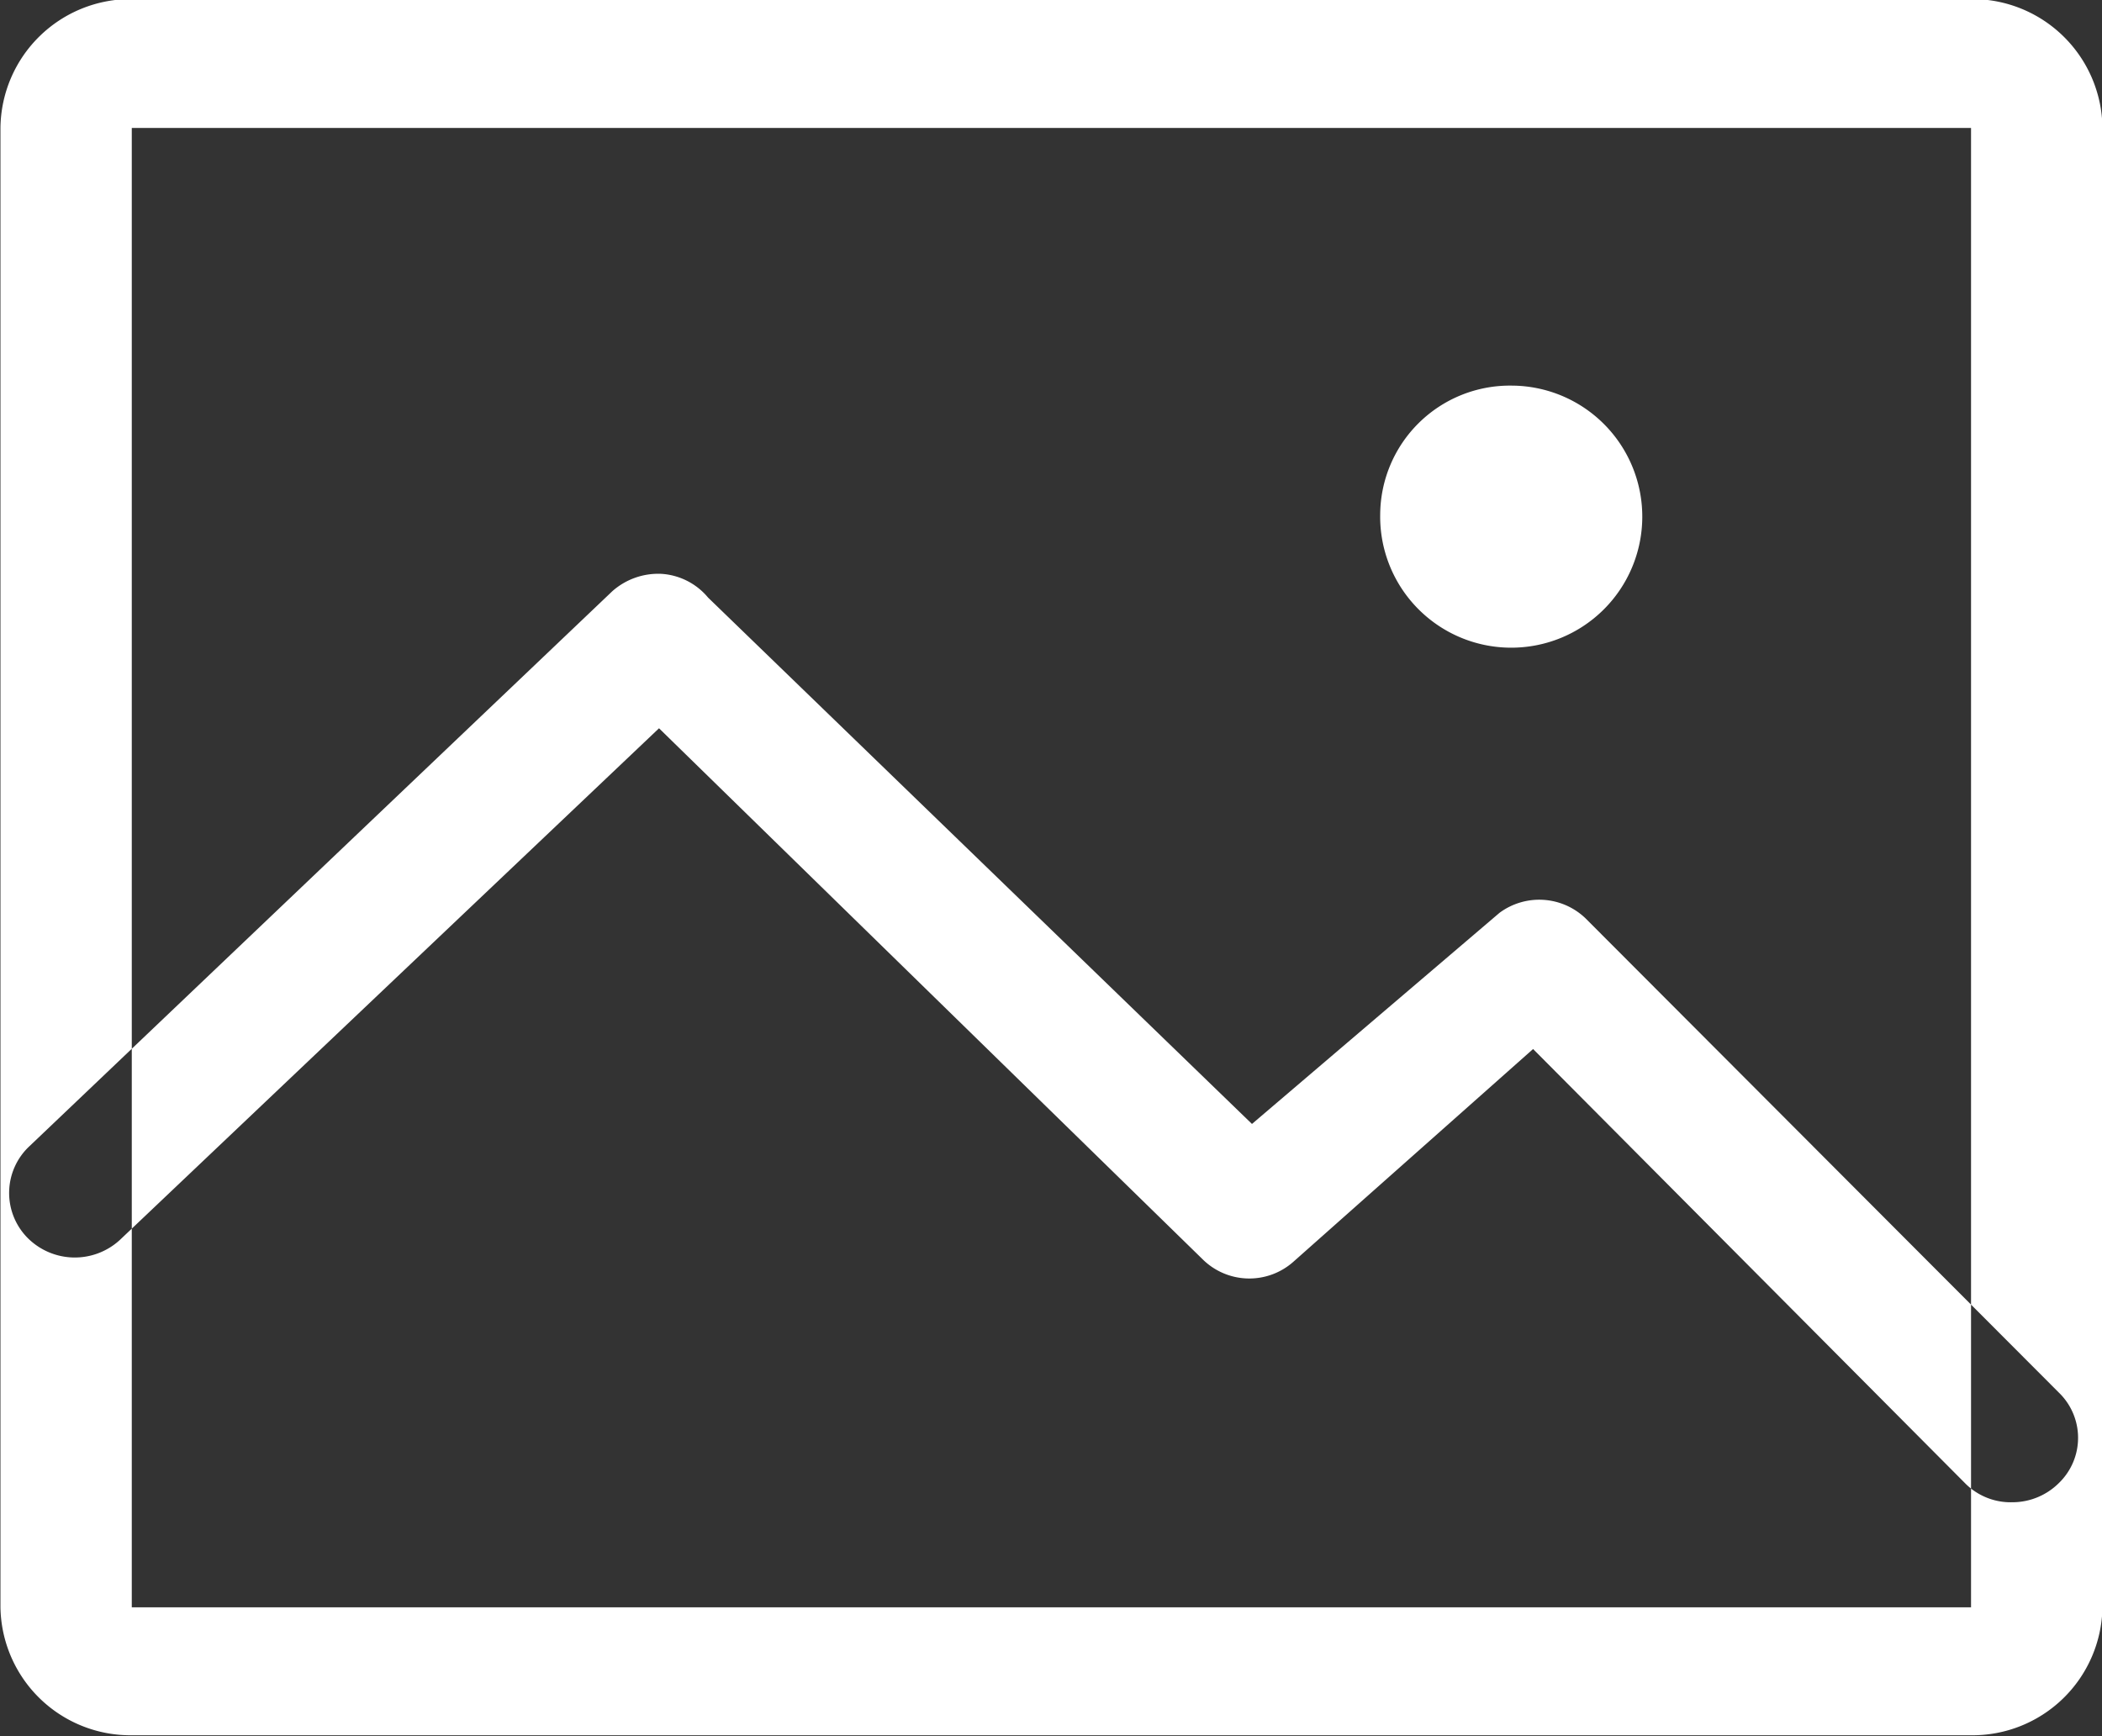
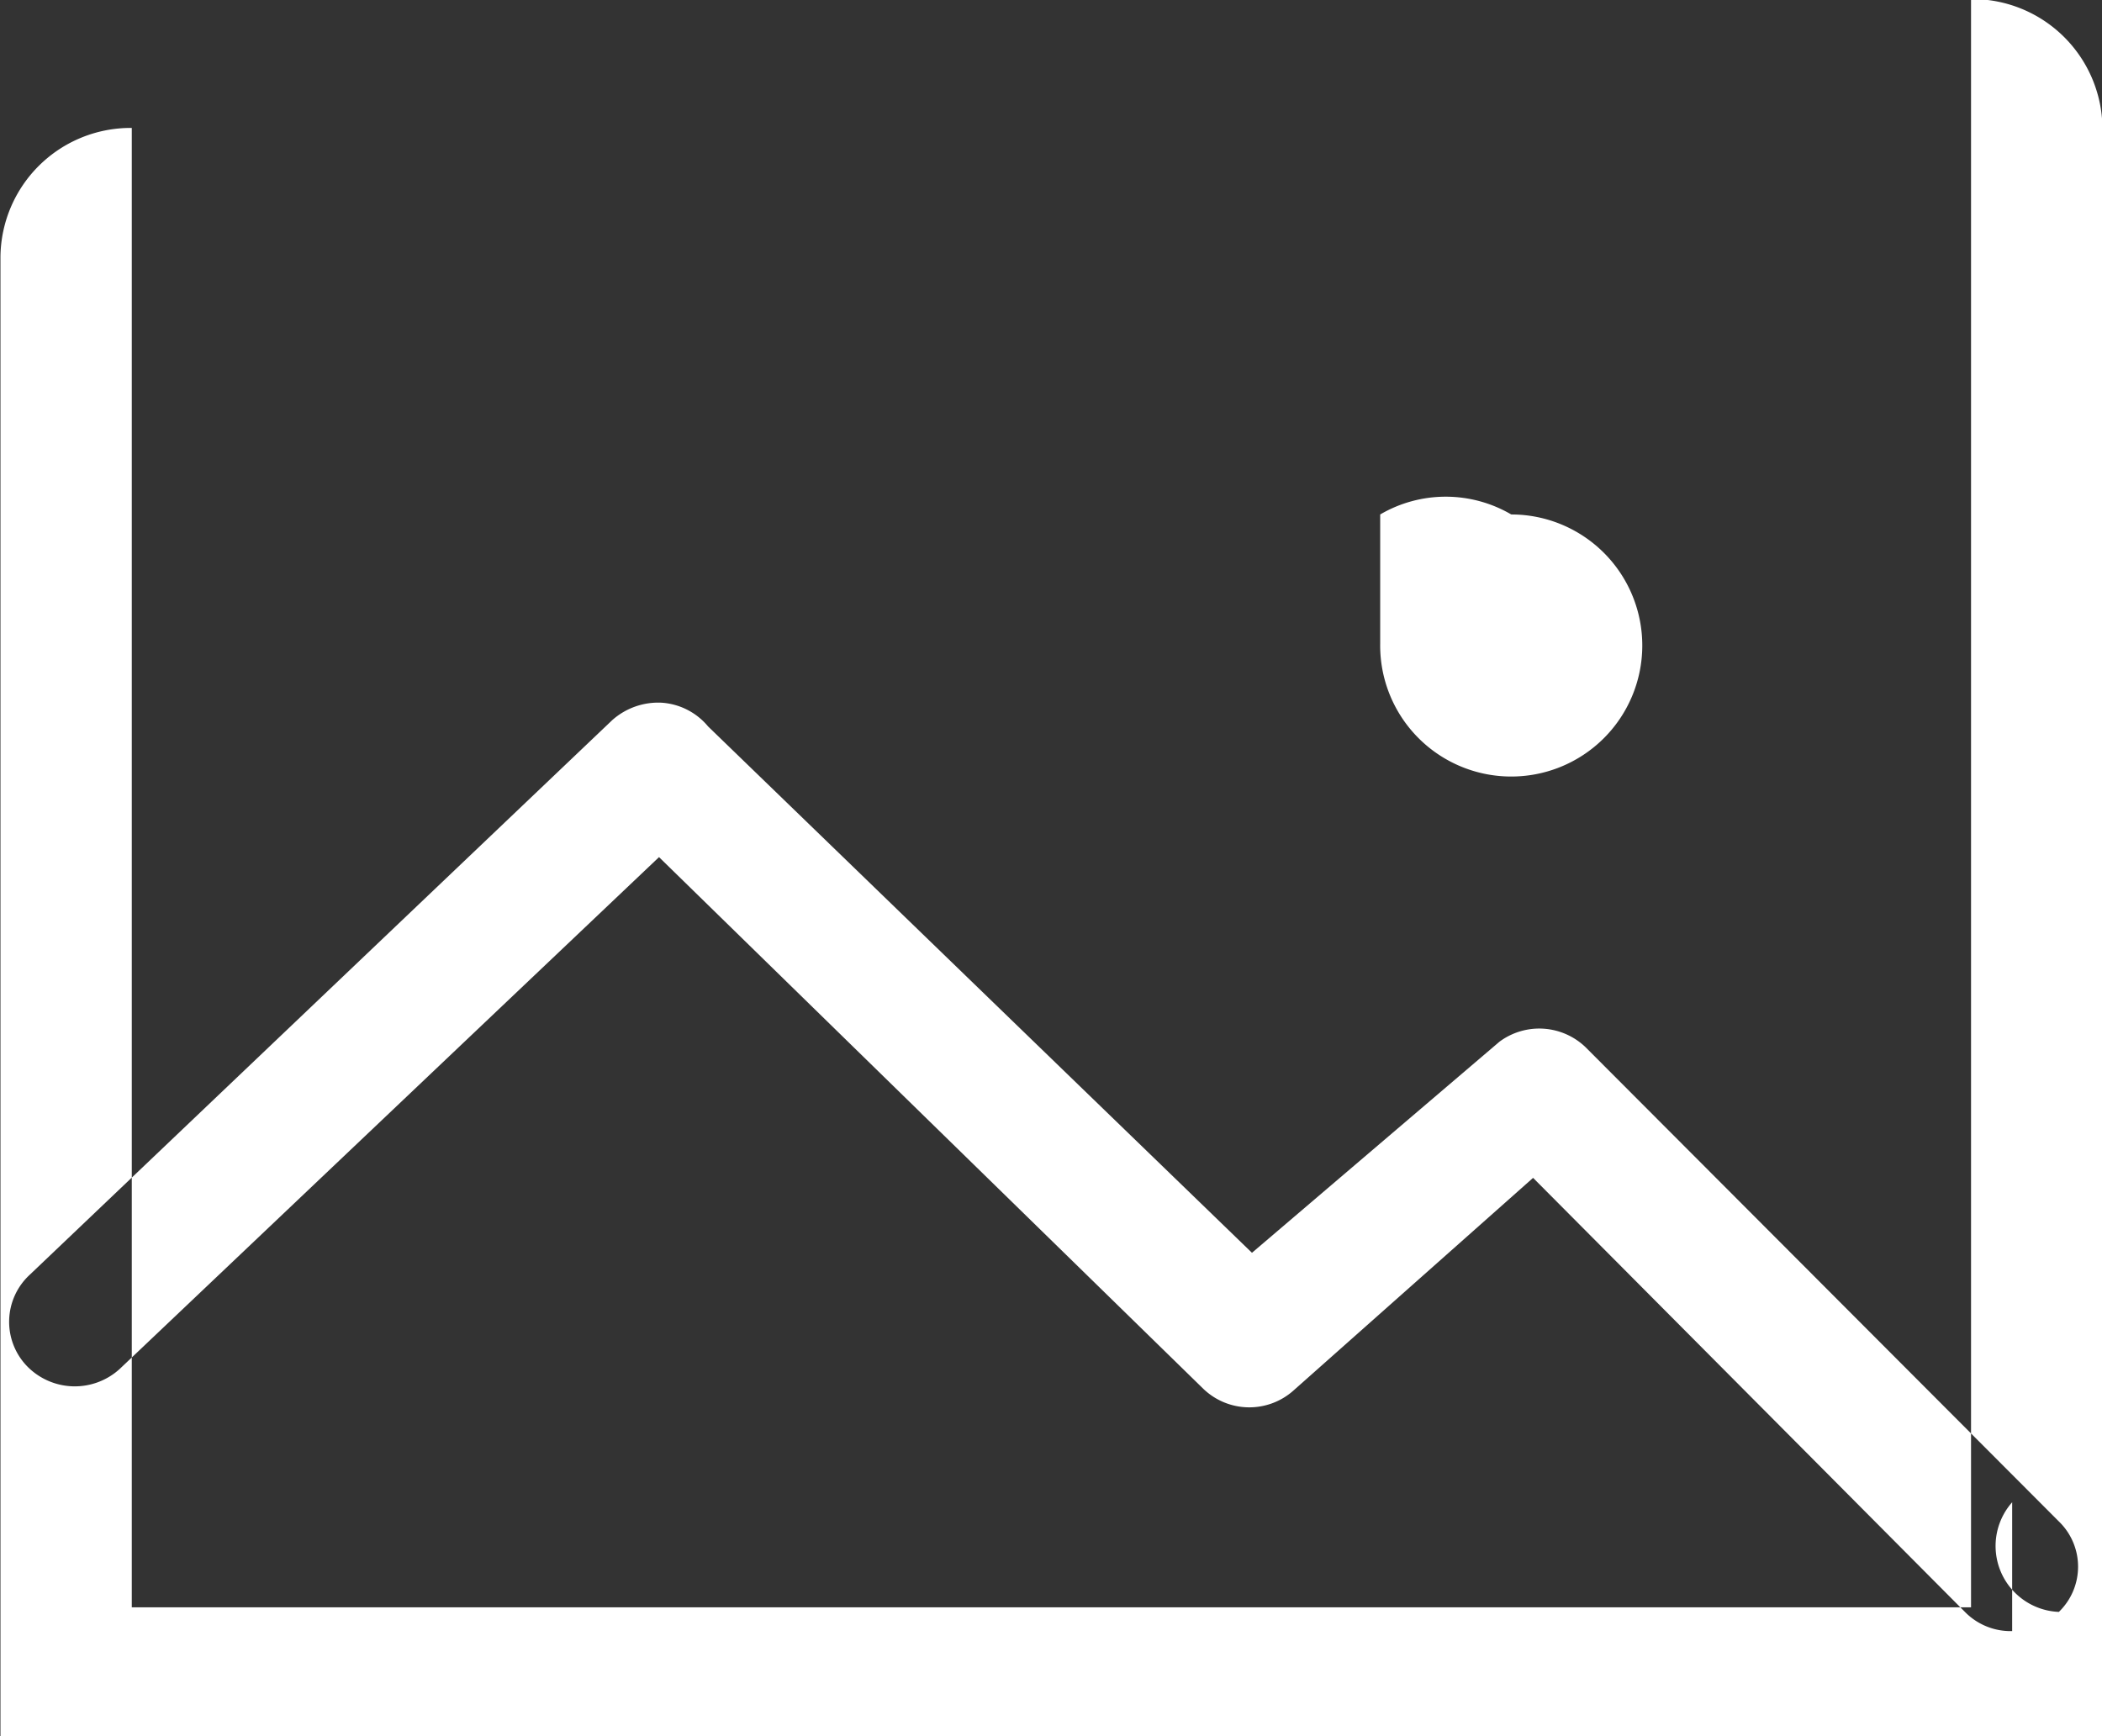
<svg xmlns="http://www.w3.org/2000/svg" width="23" height="19" viewBox="0 0 23 19">
  <rect x="0" y="0" width="23" height="19" fill="#333333" stroke="none" />
  <defs>
    <style>
      .cls-1 {
        fill: #fff;
        fill-rule: evenodd;
      }
    </style>
  </defs>
-   <path id="Picture" class="cls-1" d="M390.255,1506.4v16.19H370.13V1506.4h20.125m0-1.41H370.13a1.425,1.425,0,0,0-1.437,1.41v16.19a1.423,1.423,0,0,0,1.437,1.4h20.125a1.423,1.423,0,0,0,1.438-1.4V1506.4a1.425,1.425,0,0,0-1.438-1.41h0Zm-6.465,5.64a1.434,1.434,0,1,0,1.434-1.41A1.419,1.419,0,0,0,383.79,1510.63Zm6.915,10.81a0.7,0.7,0,0,1-.507-0.2l-4.735-4.76-2.625,2.33a0.726,0.726,0,0,1-.992-0.03l-5.947-5.81-5.9,5.6a0.729,0.729,0,0,1-1.016-.03,0.7,0.7,0,0,1,.031-1l6.374-6.07a0.757,0.757,0,0,1,.539-0.19,0.723,0.723,0,0,1,.509.26l5.951,5.76,2.708-2.31a0.731,0.731,0,0,1,.942.06l5.179,5.19a0.688,0.688,0,0,1,0,.99A0.722,0.722,0,0,1,390.705,1521.44Z" transform="translate(-368.688 -1505)" />
+   <path id="Picture" class="cls-1" d="M390.255,1506.4v16.19H370.13V1506.4h20.125H370.13a1.425,1.425,0,0,0-1.437,1.41v16.19a1.423,1.423,0,0,0,1.437,1.4h20.125a1.423,1.423,0,0,0,1.438-1.4V1506.4a1.425,1.425,0,0,0-1.438-1.41h0Zm-6.465,5.64a1.434,1.434,0,1,0,1.434-1.41A1.419,1.419,0,0,0,383.79,1510.63Zm6.915,10.81a0.7,0.7,0,0,1-.507-0.2l-4.735-4.76-2.625,2.33a0.726,0.726,0,0,1-.992-0.03l-5.947-5.81-5.9,5.6a0.729,0.729,0,0,1-1.016-.03,0.7,0.7,0,0,1,.031-1l6.374-6.07a0.757,0.757,0,0,1,.539-0.19,0.723,0.723,0,0,1,.509.26l5.951,5.76,2.708-2.31a0.731,0.731,0,0,1,.942.06l5.179,5.19a0.688,0.688,0,0,1,0,.99A0.722,0.722,0,0,1,390.705,1521.44Z" transform="translate(-368.688 -1505)" />
</svg>